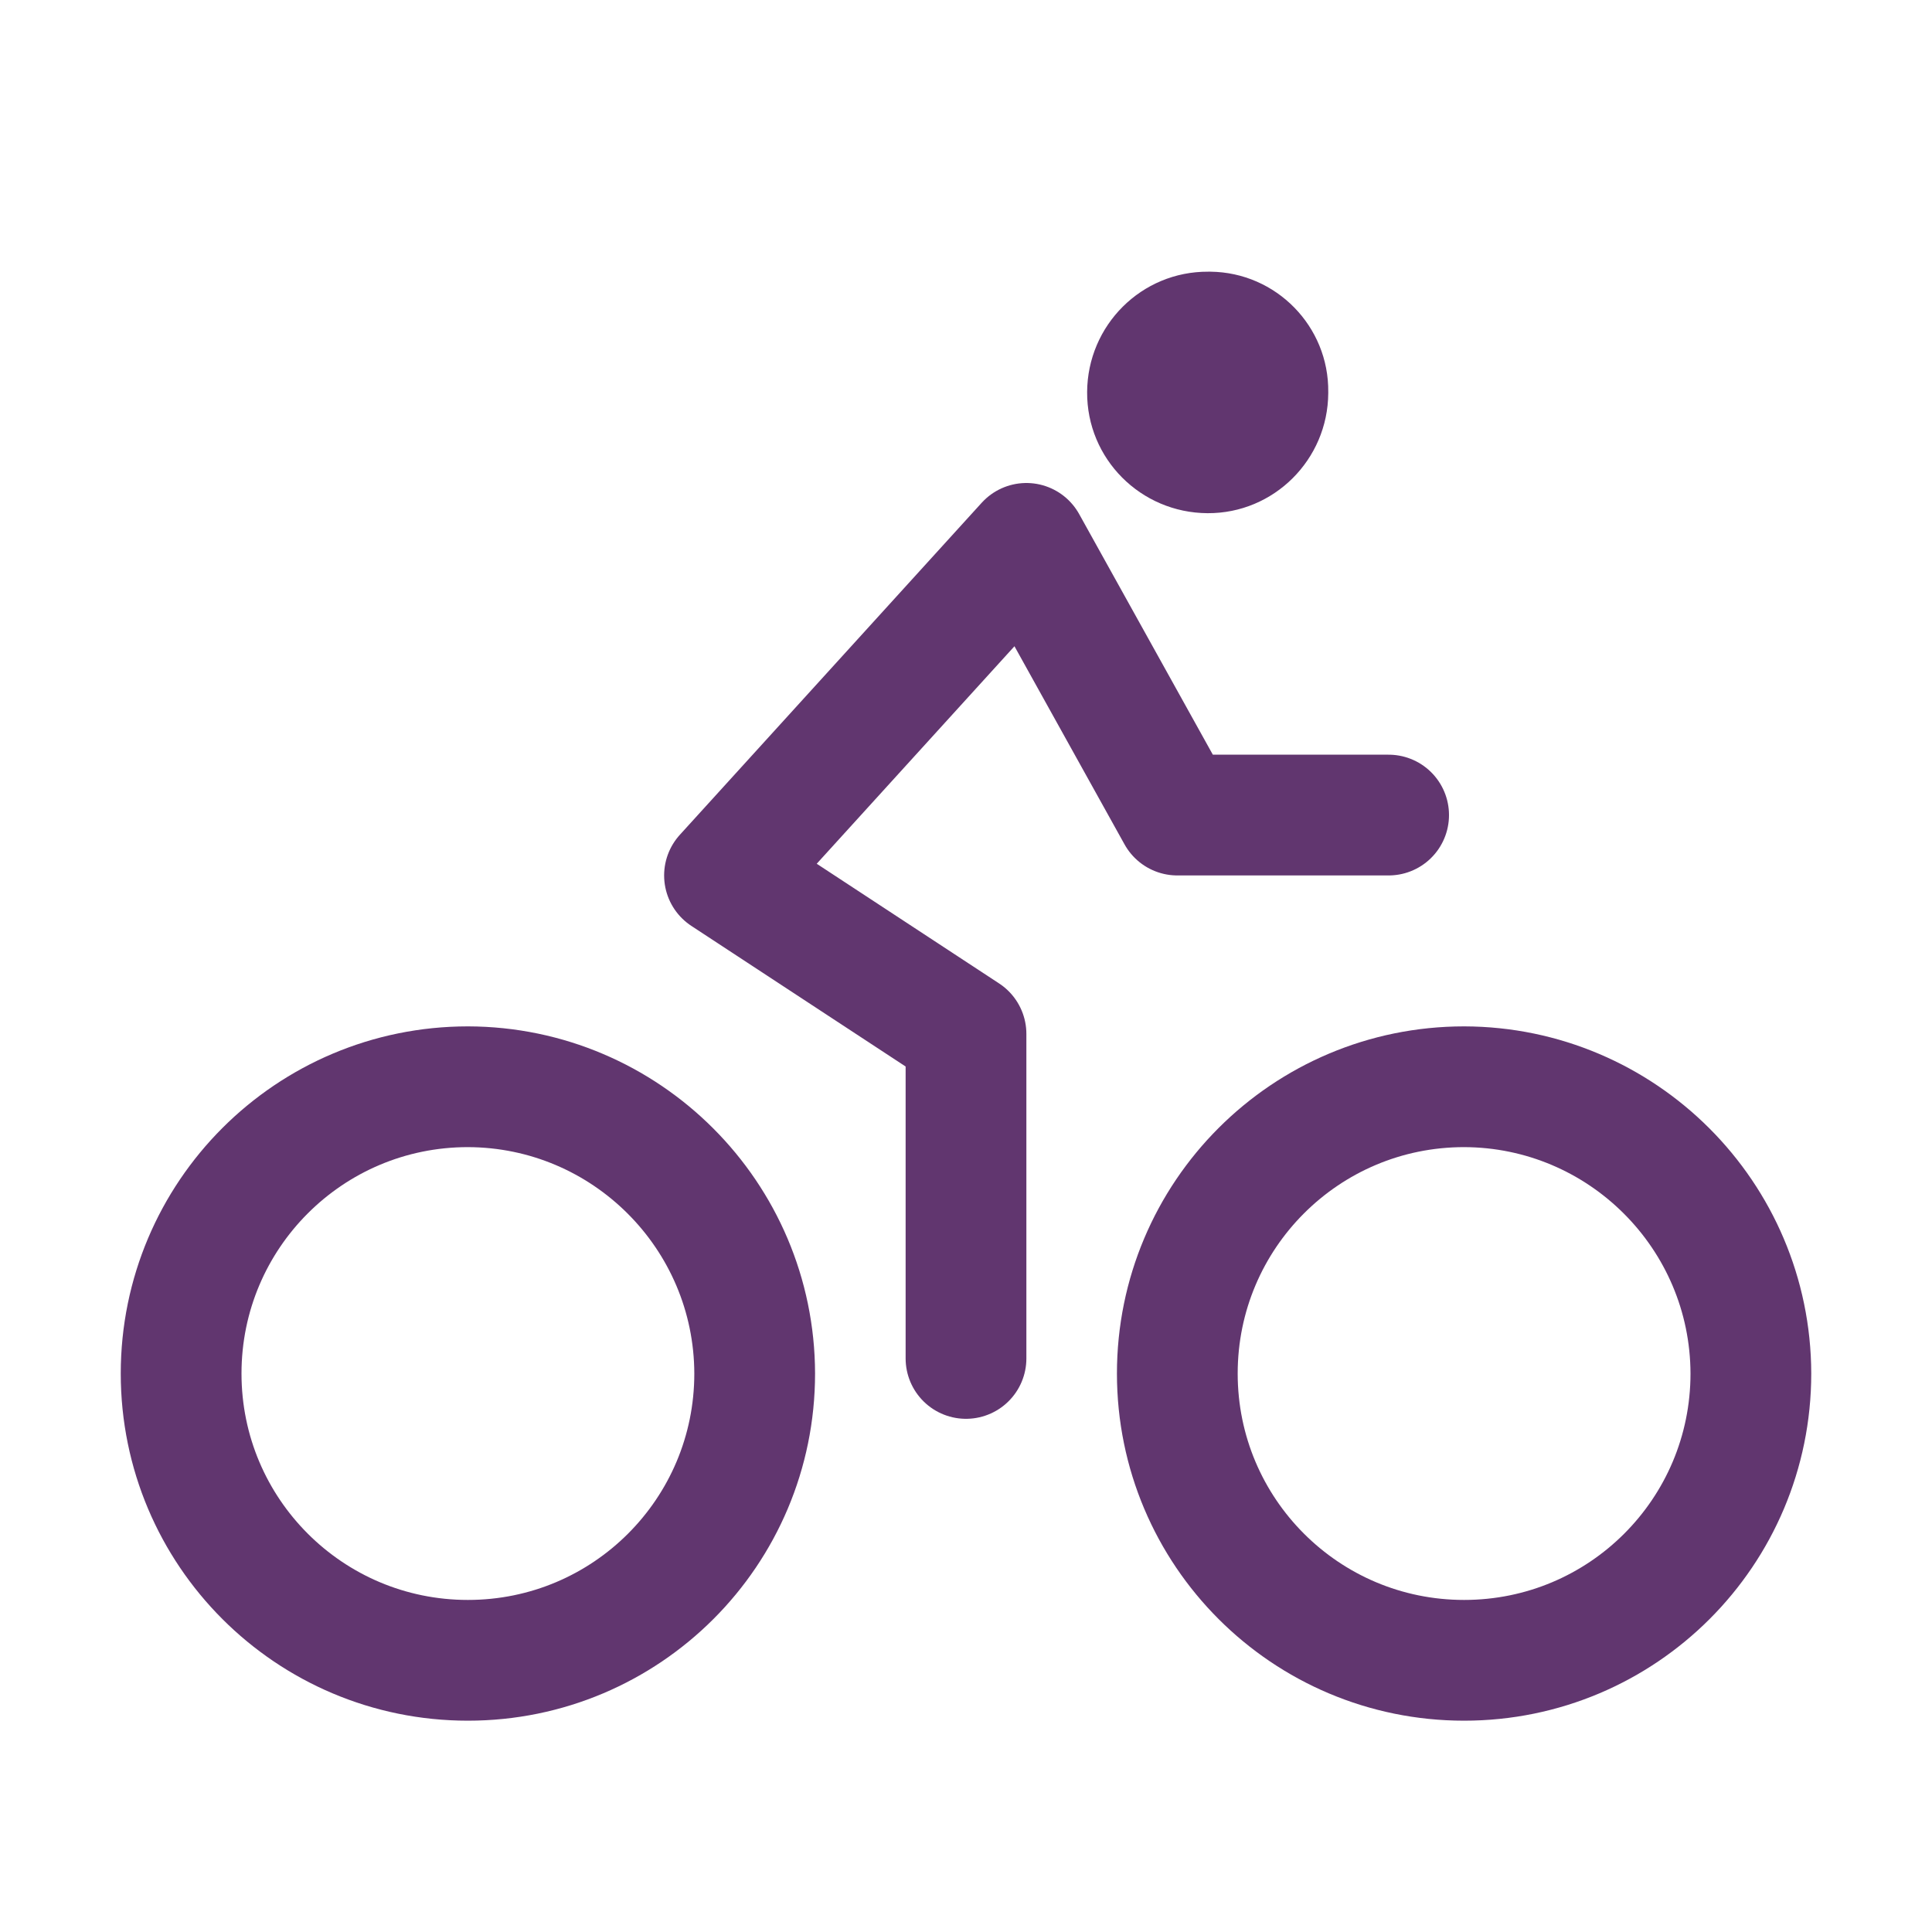
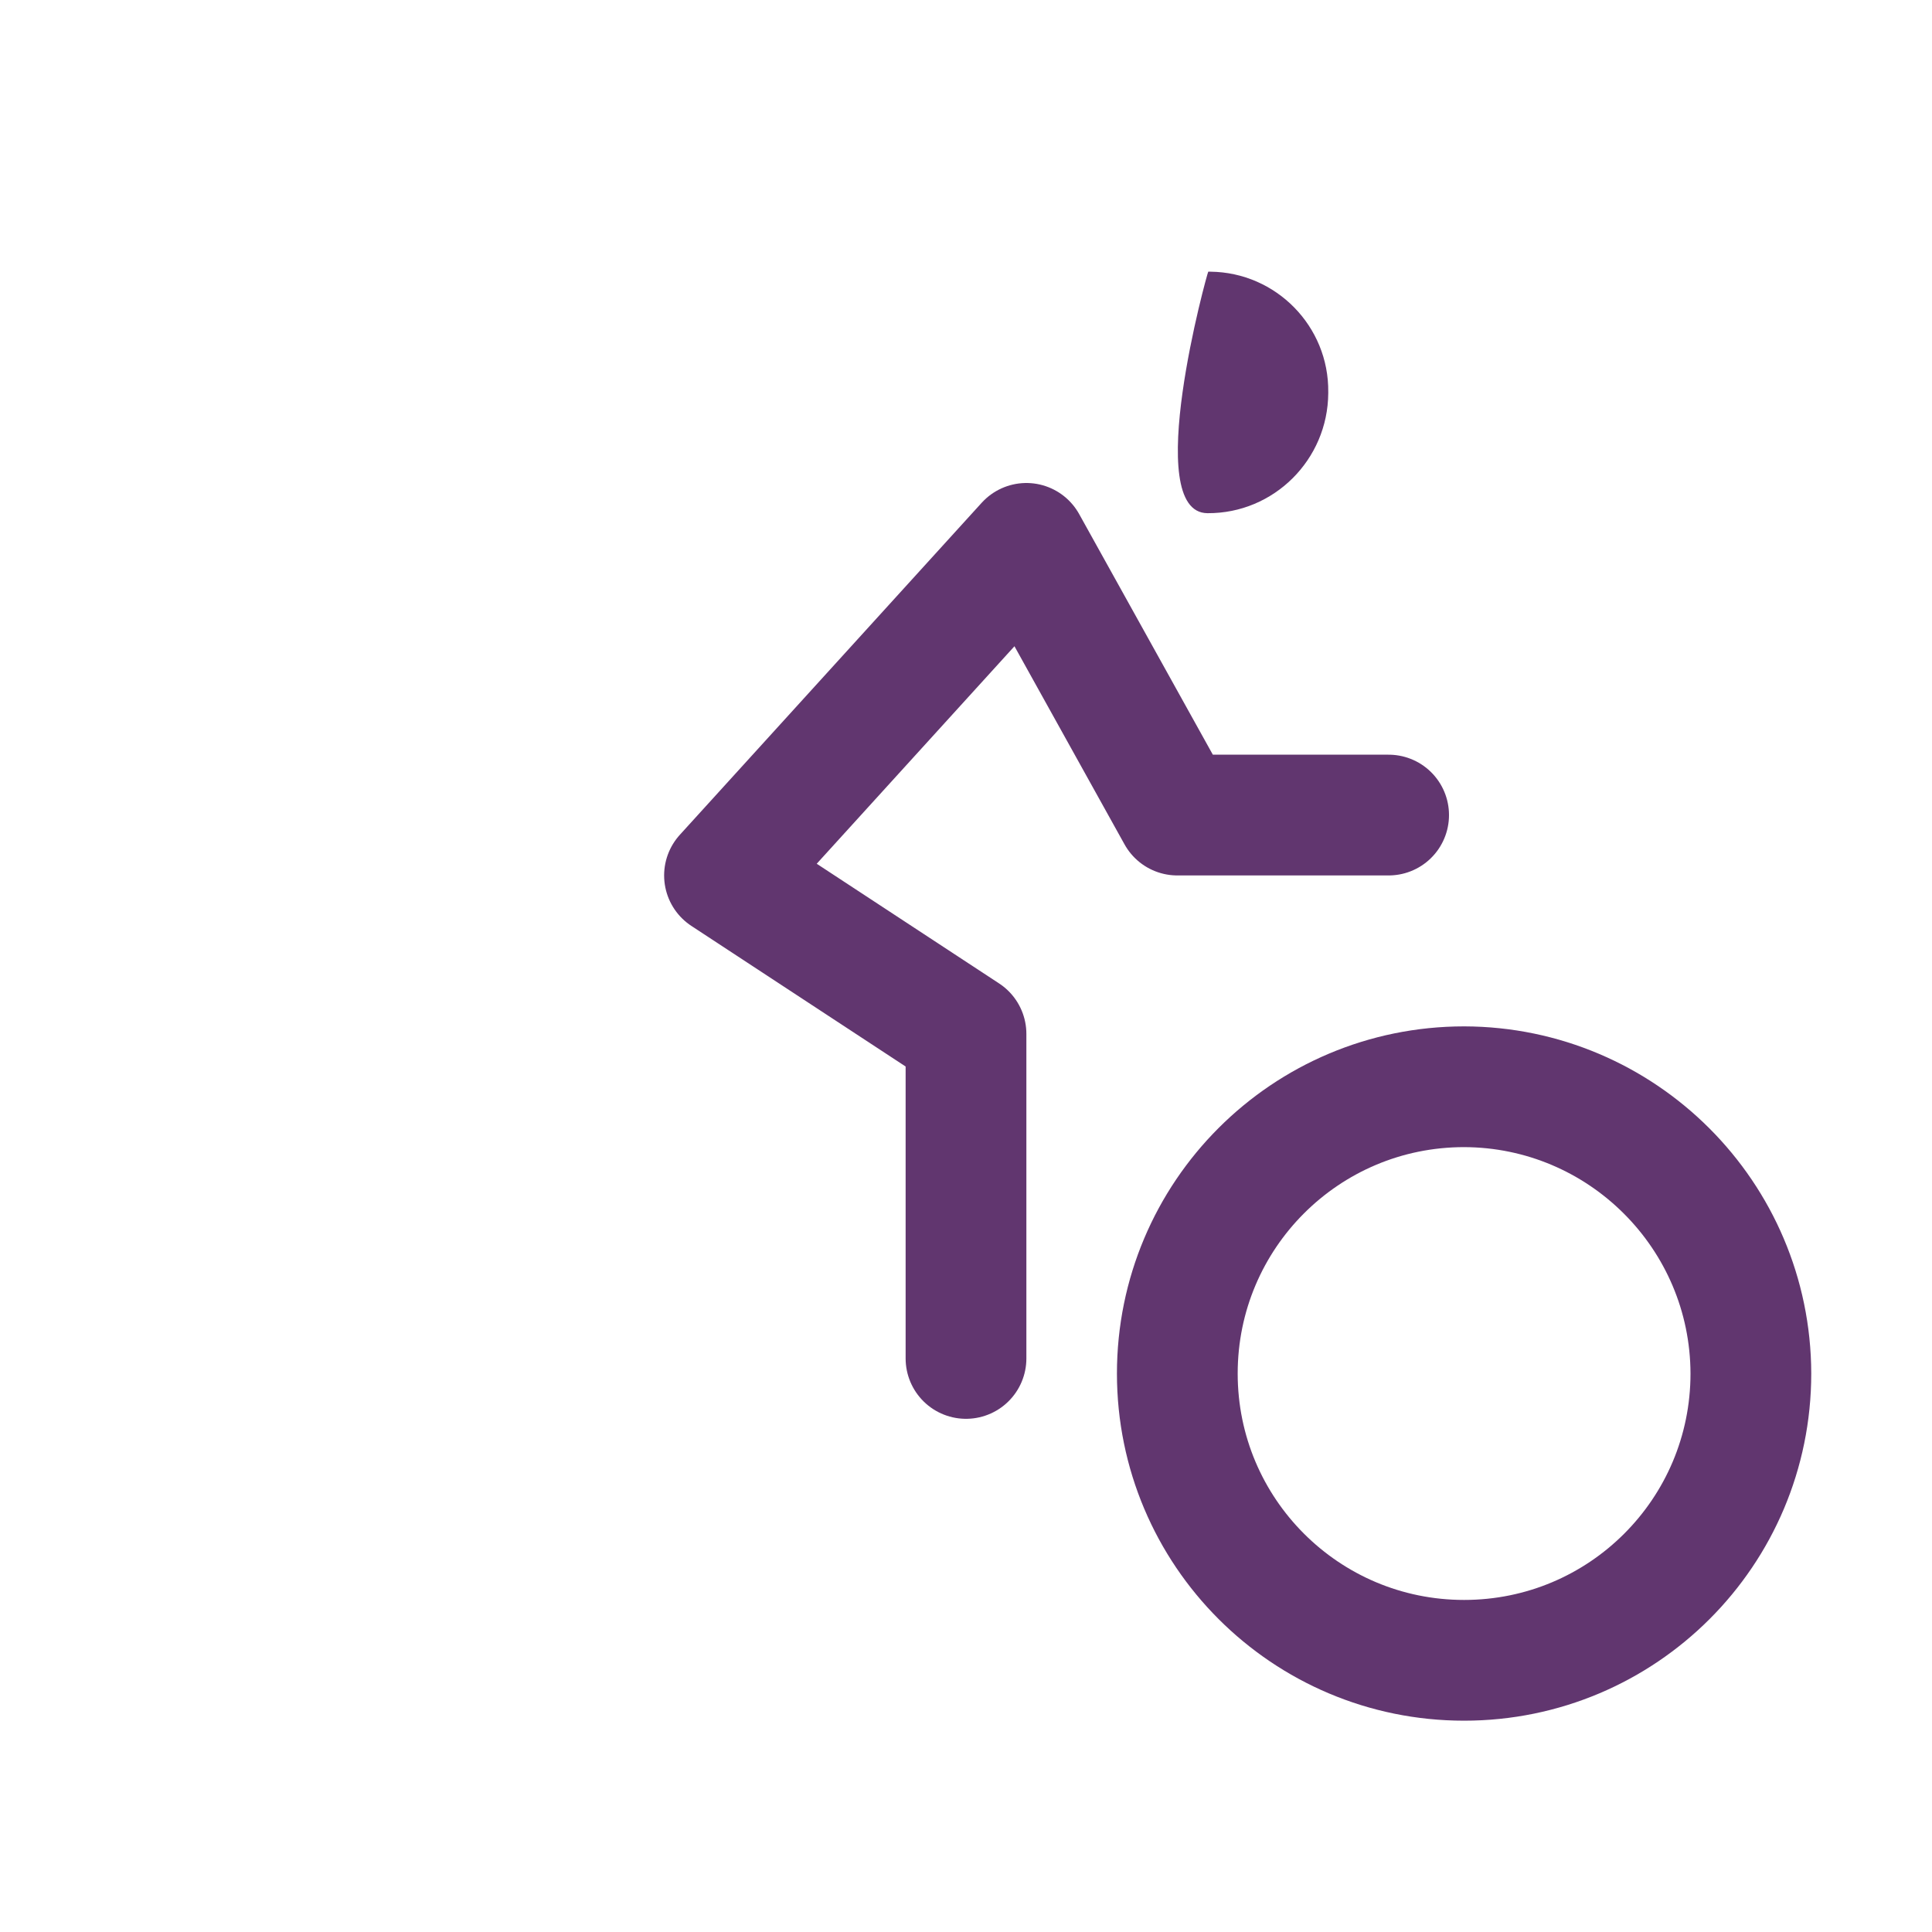
<svg xmlns="http://www.w3.org/2000/svg" version="1.1" id="Layer_1" x="0px" y="0px" viewBox="0 0 512 512" style="enable-background:new 0 0 512 512;" xml:space="preserve">
  <style type="text/css"> .st0{fill:none;stroke:#61366F;stroke-width:32;stroke-miterlimit:10;} .st1{fill:none;stroke:#61366F;stroke-width:32;stroke-linecap:round;stroke-linejoin:round;} .st2{fill:#61366F;} </style>
  <path class="st0" d="M388,288c-42,0-76,34-76,76s34,76,76,76s76-34,76-76l0,0C463.9,322.1,429.9,288.1,388,288z" />
-   <path class="st0" d="M124,288c-42,0-76,34-76,76s34,76,76,76s76-34,76-76l0,0C199.9,322.1,165.9,288.1,124,288z" />
  <polyline class="st1" points="256,360 256,274 192,232 272,144 312,216 368,216 " />
-   <path class="st2" d="M320,136c17.6,0.1,31.9-14.2,32-31.8c0-0.1,0-0.2,0-0.3c0.2-17.4-13.8-31.7-31.2-31.9c-0.2,0-0.4,0-0.6,0 c-17.7-0.1-32,14.2-32.1,31.9S302.3,135.9,320,136z" />
+   <path class="st2" d="M320,136c17.6,0.1,31.9-14.2,32-31.8c0-0.1,0-0.2,0-0.3c0.2-17.4-13.8-31.7-31.2-31.9c-0.2,0-0.4,0-0.6,0 S302.3,135.9,320,136z" />
</svg>